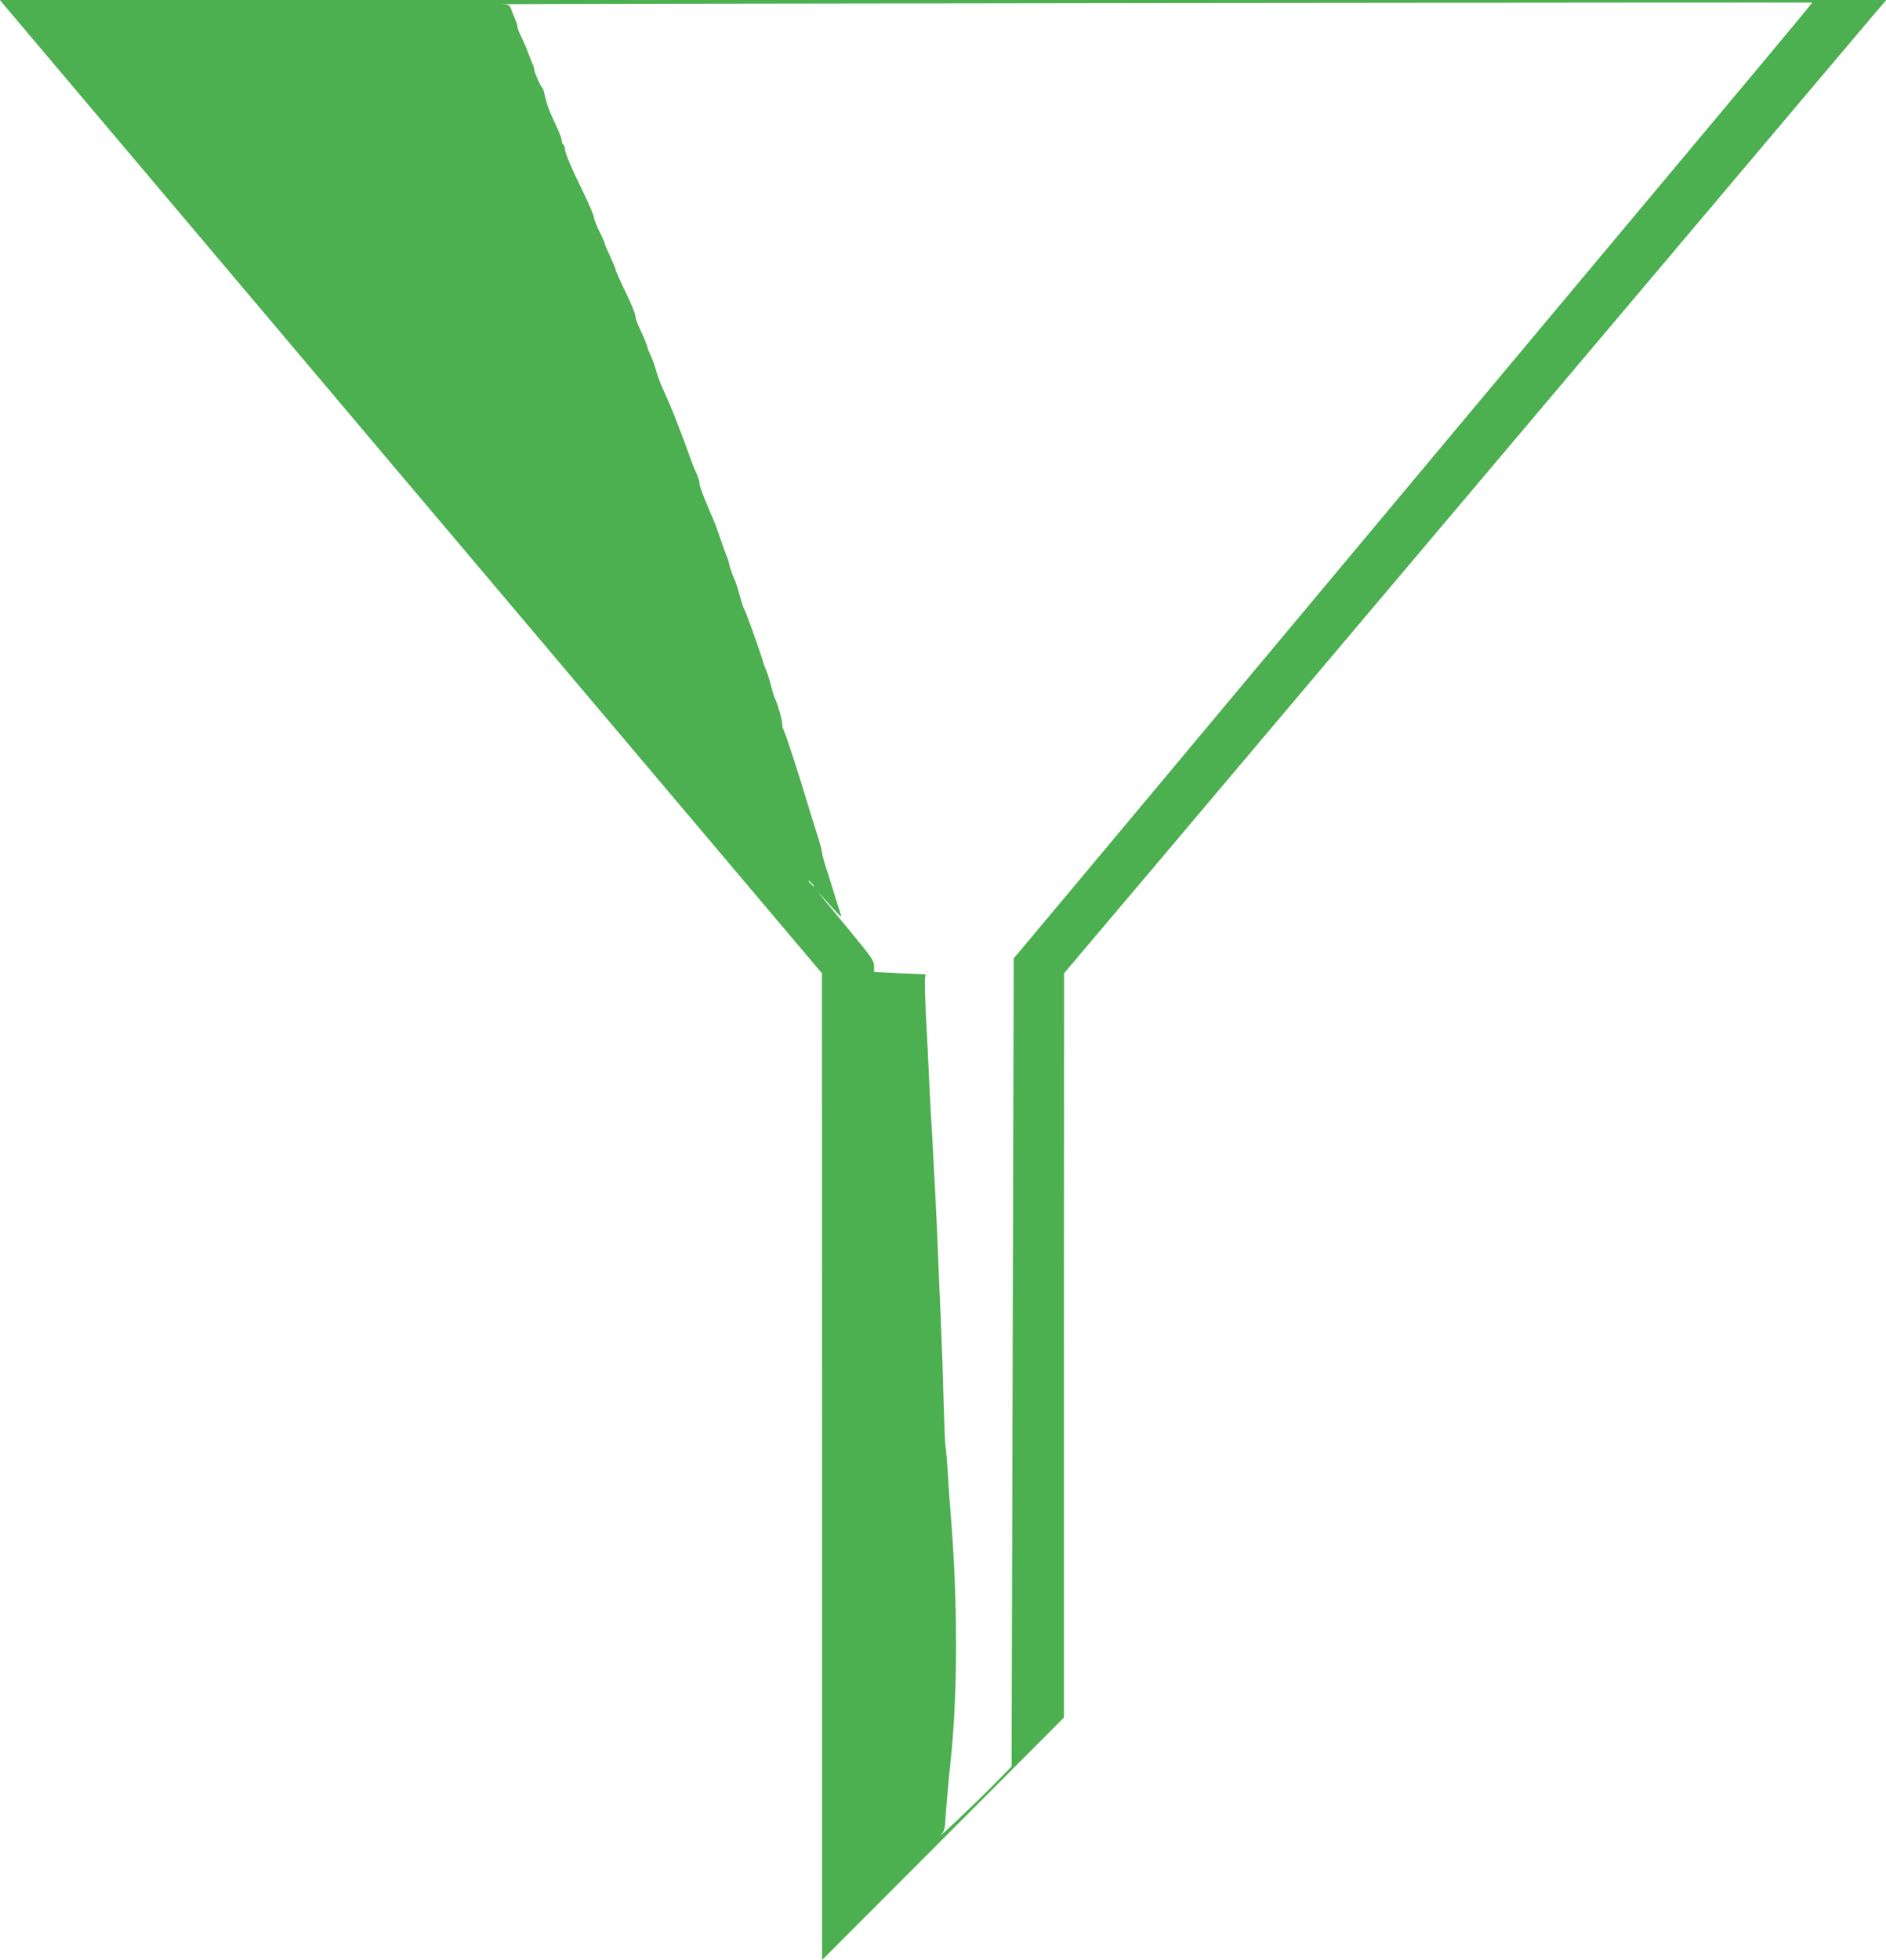
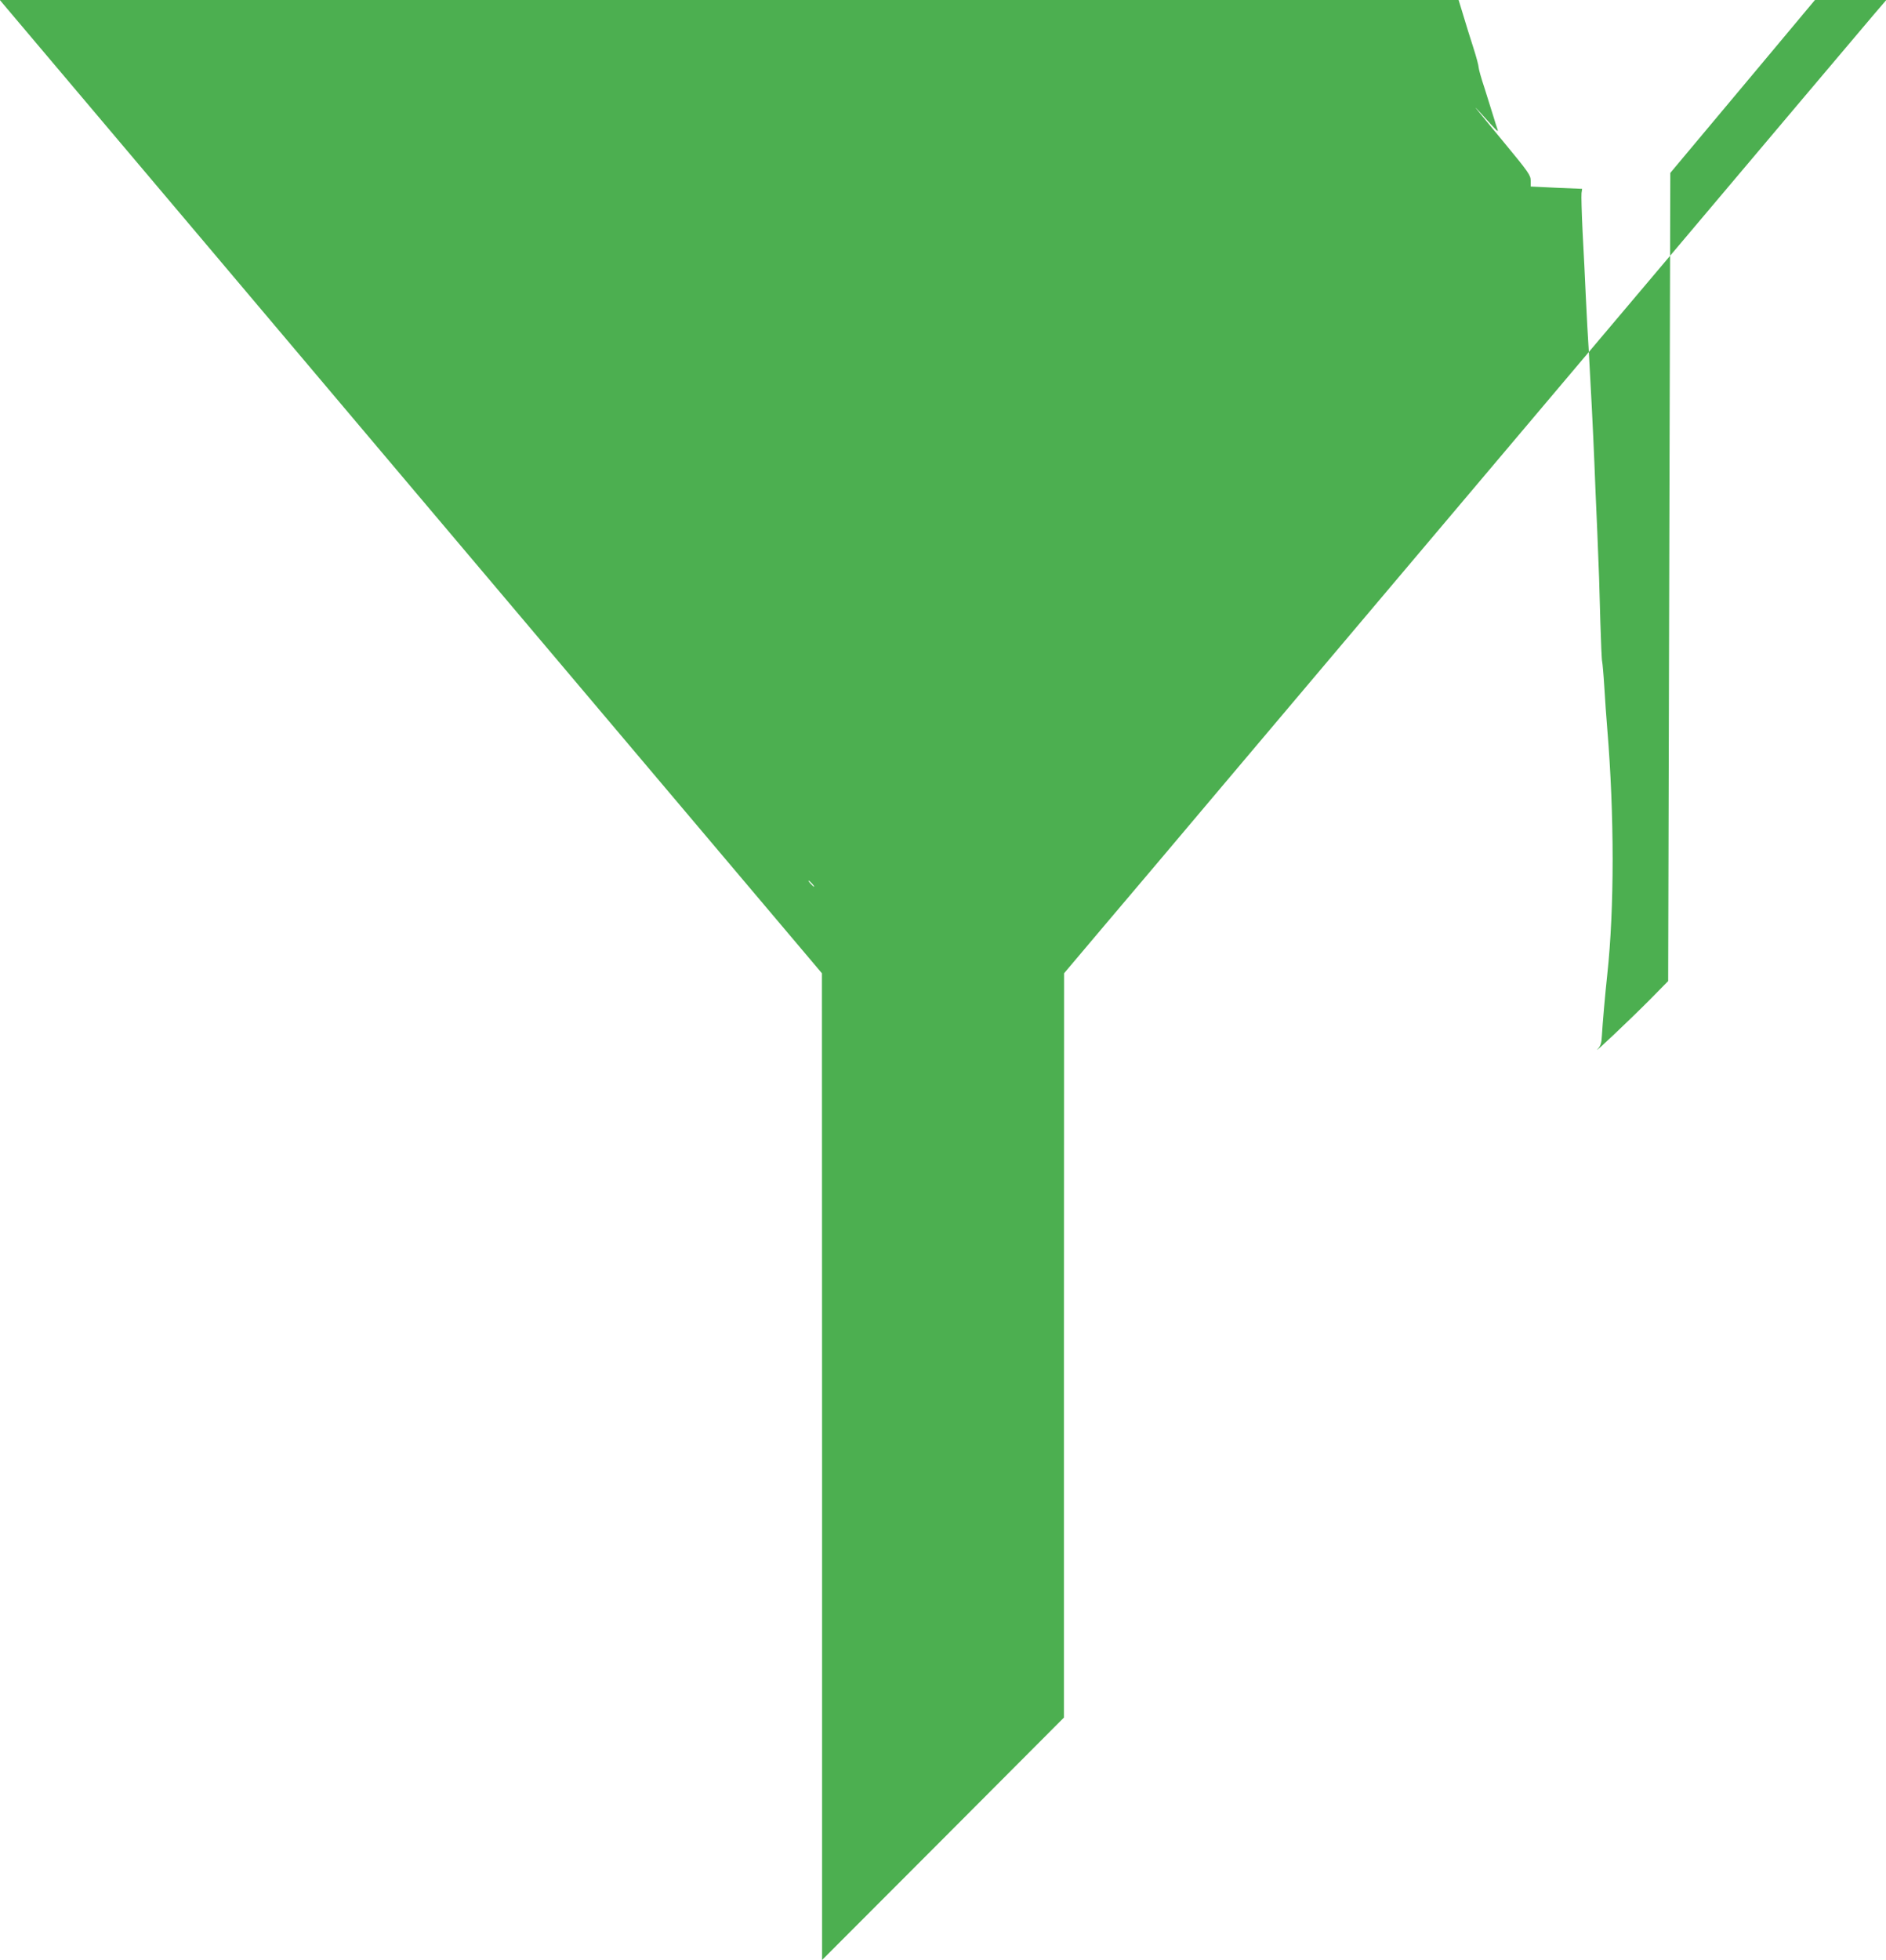
<svg xmlns="http://www.w3.org/2000/svg" version="1.0" width="1232pt" height="1280pt" viewBox="0 0 1232 1280" preserveAspectRatio="xMidYMid meet">
  <g transform="translate(0,1280) scale(0.1,-0.1)" fill="#4caf50" stroke="none">
-     <path d="M52 12737 c29 -34 613 -726 1298 -1536 685 -811 1869 -2213 2632 -3115 l1387 -1641 1 -3222 0 -3221 790 791 790 792 0 2430 1 2430 267 316 c147 173 499 589 782 925 283 335 722 854 975 1154 254 300 1075 1272 1825 2160 750 888 1399 1657 1443 1708 l79 92 -6162 0 -6161 0 53 -63z m11451 -359 c-446 -532 -3537 -4228 -4289 -5129 l-592 -707 -7 -2639 -7 -2638 -121 -123 c-121 -122 -384 -371 -338 -320 18 20 24 40 26 85 4 73 22 281 35 398 47 435 47 1040 0 1610 -6 66 -14 188 -19 270 -5 83 -12 157 -14 165 -3 8 -8 125 -12 260 -6 238 -9 330 -20 590 -10 225 -13 293 -19 450 -8 199 -24 510 -36 720 -6 91 -15 255 -20 365 -5 110 -14 301 -21 423 -6 123 -9 237 -7 252 l4 28 -168 7 -168 8 0 38 c0 36 -15 57 -172 247 -203 246 -219 265 -153 193 114 -127 116 -128 107 -101 -5 14 -17 52 -27 85 -10 33 -35 113 -56 179 -22 65 -39 127 -39 137 0 11 -15 68 -34 127 -19 59 -49 154 -66 212 -50 170 -143 454 -152 465 -4 5 -8 22 -8 37 0 27 -29 129 -50 173 -5 11 -14 40 -20 65 -14 54 -32 111 -40 125 -4 6 -12 30 -19 55 -23 78 -110 319 -121 335 -3 6 -12 30 -19 55 -26 94 -33 116 -51 155 -9 22 -21 56 -25 75 -4 19 -13 49 -21 65 -7 17 -25 66 -39 110 -15 44 -33 95 -41 113 -8 17 -20 47 -28 65 -39 90 -66 162 -66 178 0 18 -7 38 -38 108 -8 19 -25 64 -37 100 -24 67 -97 260 -114 296 -5 11 -16 36 -24 55 -8 19 -25 57 -37 84 -12 27 -28 73 -36 103 -8 29 -23 71 -34 93 -11 22 -20 44 -20 50 0 5 -10 32 -21 58 -12 26 -30 66 -40 89 -11 24 -19 52 -19 62 0 11 -22 66 -49 123 -62 130 -81 174 -81 183 0 4 -16 41 -35 82 -19 41 -35 79 -35 84 0 5 -16 41 -35 79 -19 38 -35 79 -35 90 0 11 -29 79 -64 152 -89 183 -126 271 -126 296 0 11 -4 24 -10 27 -5 3 -10 15 -10 25 0 11 -13 48 -29 82 -60 128 -67 148 -88 238 -3 14 -9 27 -13 30 -10 8 -50 99 -50 115 0 8 -4 23 -9 33 -5 9 -19 44 -31 77 -12 33 -33 81 -46 107 -13 27 -24 54 -24 63 0 8 -6 29 -14 47 -8 18 -20 48 -26 66 -11 29 -17 32 -59 34 -25 2 1889 5 4254 8 2365 3 4301 4 4303 3 2 0 -149 -183 -335 -405z m-6198 -5348 c10 -11 16 -20 13 -20 -3 0 -13 9 -23 20 -10 11 -16 20 -13 20 3 0 13 -9 23 -20z" />
+     <path d="M52 12737 c29 -34 613 -726 1298 -1536 685 -811 1869 -2213 2632 -3115 l1387 -1641 1 -3222 0 -3221 790 791 790 792 0 2430 1 2430 267 316 c147 173 499 589 782 925 283 335 722 854 975 1154 254 300 1075 1272 1825 2160 750 888 1399 1657 1443 1708 l79 92 -6162 0 -6161 0 53 -63z m11451 -359 l-592 -707 -7 -2639 -7 -2638 -121 -123 c-121 -122 -384 -371 -338 -320 18 20 24 40 26 85 4 73 22 281 35 398 47 435 47 1040 0 1610 -6 66 -14 188 -19 270 -5 83 -12 157 -14 165 -3 8 -8 125 -12 260 -6 238 -9 330 -20 590 -10 225 -13 293 -19 450 -8 199 -24 510 -36 720 -6 91 -15 255 -20 365 -5 110 -14 301 -21 423 -6 123 -9 237 -7 252 l4 28 -168 7 -168 8 0 38 c0 36 -15 57 -172 247 -203 246 -219 265 -153 193 114 -127 116 -128 107 -101 -5 14 -17 52 -27 85 -10 33 -35 113 -56 179 -22 65 -39 127 -39 137 0 11 -15 68 -34 127 -19 59 -49 154 -66 212 -50 170 -143 454 -152 465 -4 5 -8 22 -8 37 0 27 -29 129 -50 173 -5 11 -14 40 -20 65 -14 54 -32 111 -40 125 -4 6 -12 30 -19 55 -23 78 -110 319 -121 335 -3 6 -12 30 -19 55 -26 94 -33 116 -51 155 -9 22 -21 56 -25 75 -4 19 -13 49 -21 65 -7 17 -25 66 -39 110 -15 44 -33 95 -41 113 -8 17 -20 47 -28 65 -39 90 -66 162 -66 178 0 18 -7 38 -38 108 -8 19 -25 64 -37 100 -24 67 -97 260 -114 296 -5 11 -16 36 -24 55 -8 19 -25 57 -37 84 -12 27 -28 73 -36 103 -8 29 -23 71 -34 93 -11 22 -20 44 -20 50 0 5 -10 32 -21 58 -12 26 -30 66 -40 89 -11 24 -19 52 -19 62 0 11 -22 66 -49 123 -62 130 -81 174 -81 183 0 4 -16 41 -35 82 -19 41 -35 79 -35 84 0 5 -16 41 -35 79 -19 38 -35 79 -35 90 0 11 -29 79 -64 152 -89 183 -126 271 -126 296 0 11 -4 24 -10 27 -5 3 -10 15 -10 25 0 11 -13 48 -29 82 -60 128 -67 148 -88 238 -3 14 -9 27 -13 30 -10 8 -50 99 -50 115 0 8 -4 23 -9 33 -5 9 -19 44 -31 77 -12 33 -33 81 -46 107 -13 27 -24 54 -24 63 0 8 -6 29 -14 47 -8 18 -20 48 -26 66 -11 29 -17 32 -59 34 -25 2 1889 5 4254 8 2365 3 4301 4 4303 3 2 0 -149 -183 -335 -405z m-6198 -5348 c10 -11 16 -20 13 -20 -3 0 -13 9 -23 20 -10 11 -16 20 -13 20 3 0 13 -9 23 -20z" />
  </g>
</svg>